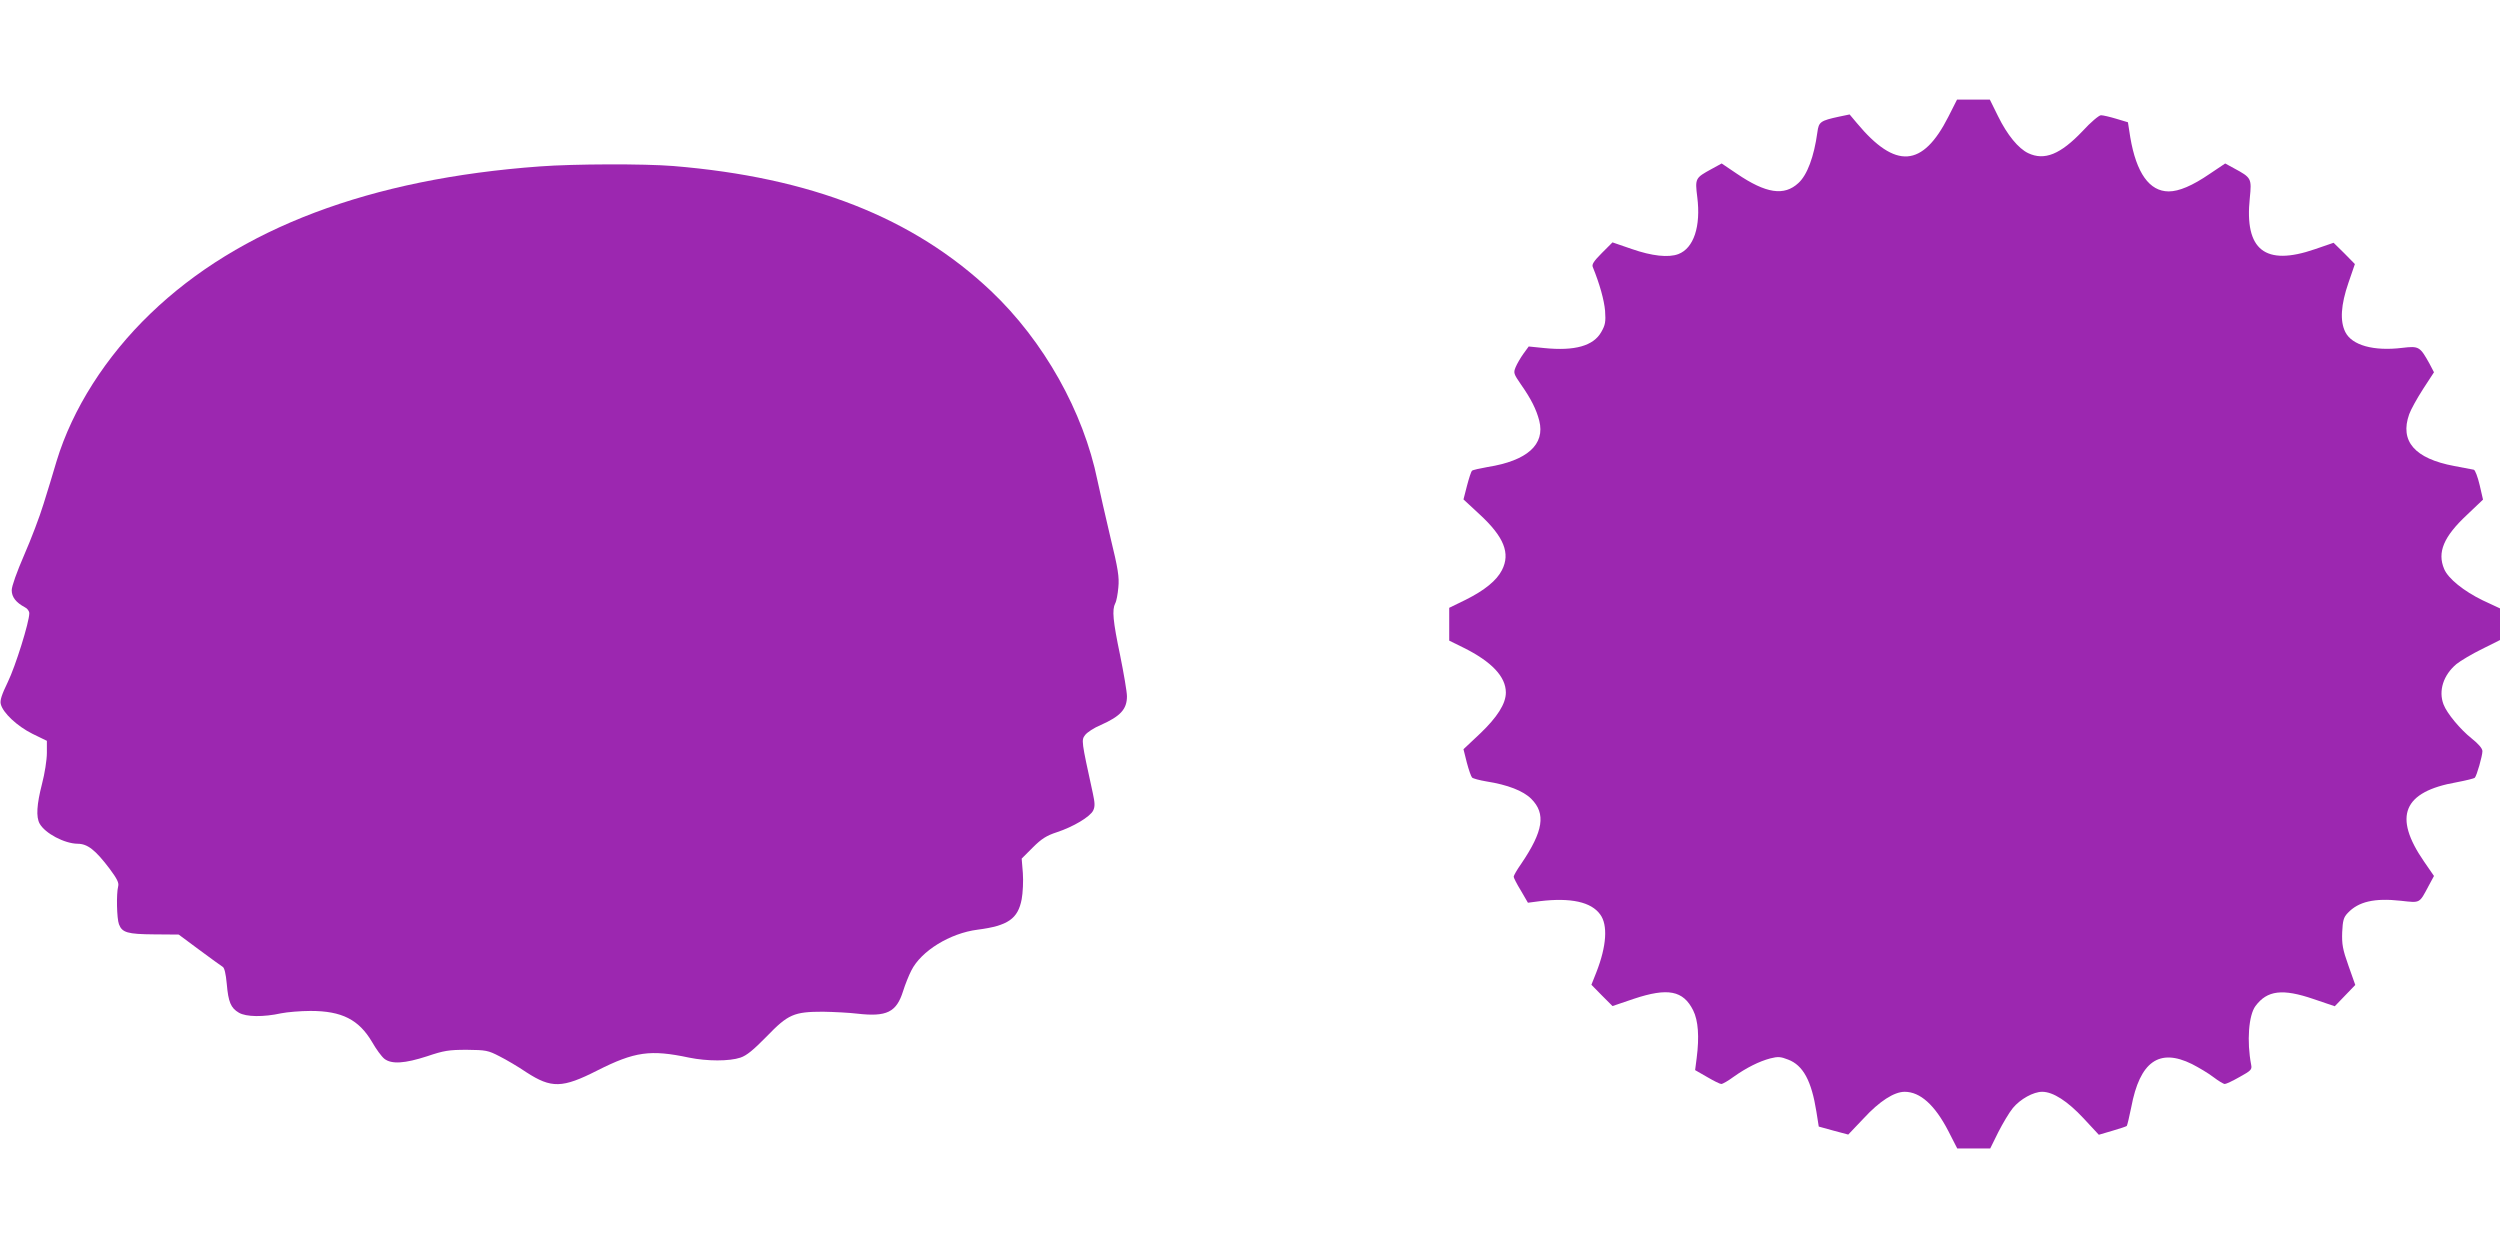
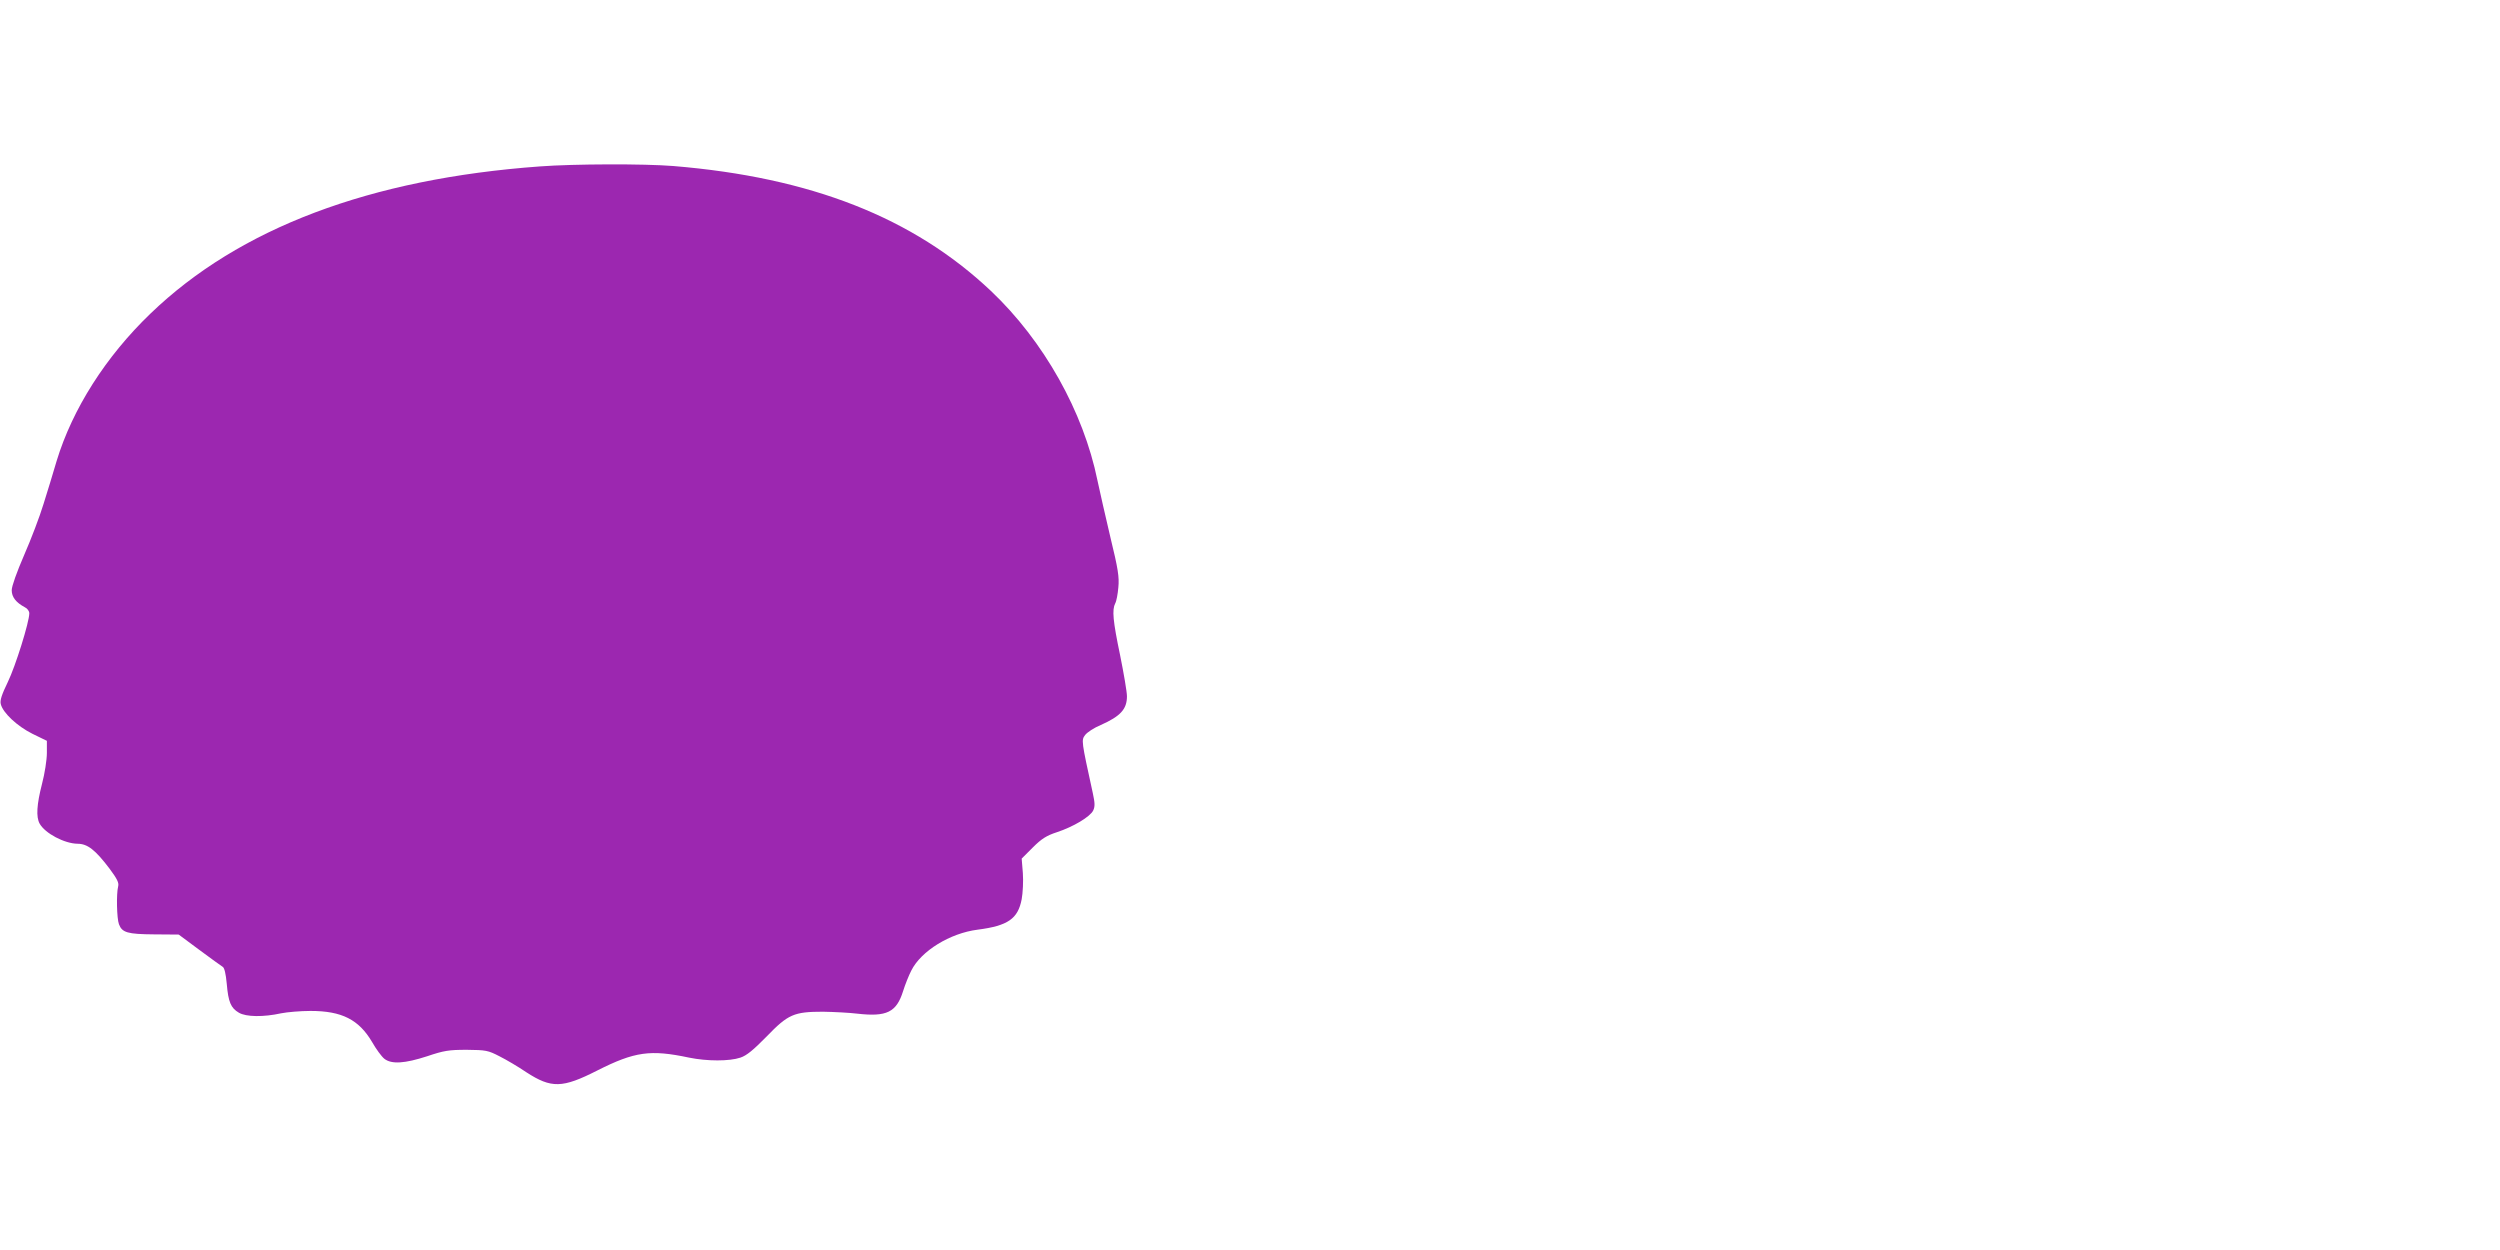
<svg xmlns="http://www.w3.org/2000/svg" version="1.0" width="1280pt" height="640pt" viewBox="0 0 1280 640" preserveAspectRatio="xMidYMid meet">
  <g transform="translate(0,640) scale(0.1,-0.1)" fill="#9c27b0" stroke="none">
-     <path d="M9976 5803 c-132 -261 -271 -271 -469 -33 l-37 44 -53 -11 c-97 -21 -105 -27 -112 -80 -17 -125 -52 -219 -97 -260 -73 -68 -166 -54 -316 48 l-77 52 -53 -29 c-82 -45 -84 -47 -72 -143 19 -150 -18 -262 -97 -292 -50 -19 -135 -10 -238 26 l-99 34 -54 -54 c-41 -41 -53 -59 -47 -72 36 -89 58 -169 63 -224 4 -57 1 -73 -19 -108 -40 -72 -136 -99 -293 -83 l-79 8 -27 -37 c-15 -21 -33 -52 -40 -69 -12 -29 -10 -34 27 -88 52 -74 79 -128 94 -186 31 -122 -62 -205 -264 -237 -39 -7 -76 -15 -80 -19 -5 -4 -16 -39 -26 -77 l-18 -70 82 -76 c126 -116 159 -200 115 -286 -27 -53 -88 -103 -186 -152 l-84 -41 0 -84 0 -84 73 -36 c145 -72 217 -149 217 -230 0 -57 -44 -126 -132 -210 l-85 -80 17 -68 c10 -38 22 -72 27 -77 5 -5 38 -14 74 -20 108 -17 188 -48 229 -89 76 -76 62 -165 -51 -332 -22 -31 -39 -61 -39 -67 0 -5 16 -37 37 -71 l36 -62 61 8 c159 19 263 -4 309 -68 40 -54 33 -162 -20 -297 l-25 -63 54 -55 54 -54 109 37 c174 58 253 43 304 -59 26 -52 32 -135 18 -244 l-8 -62 61 -35 c34 -20 66 -36 73 -36 7 0 35 16 62 36 66 47 132 80 189 95 39 10 53 9 91 -6 77 -29 120 -109 145 -267 l12 -76 76 -21 75 -20 79 83 c81 88 156 136 210 136 79 0 154 -67 223 -200 l46 -90 84 0 85 0 41 83 c23 45 56 101 75 124 38 46 105 83 150 83 56 0 130 -48 212 -136 l78 -84 68 20 c38 11 71 22 75 25 3 4 13 47 23 96 44 234 143 304 311 221 35 -18 84 -47 110 -67 25 -19 51 -35 58 -35 7 0 41 16 76 36 58 32 64 38 59 62 -23 120 -13 254 22 301 60 81 139 90 297 36 l109 -37 52 54 53 55 -35 99 c-30 84 -34 110 -32 171 3 60 7 76 28 98 55 59 137 78 273 63 100 -11 93 -15 142 77 l27 50 -51 74 c-160 232 -107 358 168 406 47 9 88 19 92 23 10 10 39 112 39 136 0 14 -20 37 -55 65 -59 47 -127 129 -144 174 -27 70 -1 151 66 207 21 17 80 52 131 77 l92 46 0 81 0 81 -88 41 c-97 47 -178 112 -198 161 -36 85 -3 165 117 277 l82 78 -17 74 c-10 42 -23 77 -30 79 -6 1 -51 10 -100 19 -203 38 -280 127 -231 265 8 23 40 81 71 129 l56 86 -23 44 c-49 88 -54 91 -139 81 -147 -18 -258 13 -292 81 -28 56 -23 139 16 252 l33 96 -54 55 -55 54 -96 -33 c-255 -88 -361 -4 -333 262 10 101 9 104 -82 153 l-44 24 -79 -53 c-89 -61 -158 -90 -210 -90 -99 0 -166 94 -197 277 l-12 77 -60 18 c-33 10 -68 18 -78 18 -10 0 -53 -36 -94 -81 -113 -119 -195 -153 -279 -113 -50 24 -107 93 -154 189 l-42 85 -84 0 -84 0 -44 -87z" />
    <path d="M2765 5548 c-870 -63 -1540 -316 -1994 -753 -230 -221 -400 -489 -481 -755 -17 -58 -47 -157 -67 -220 -19 -63 -64 -181 -99 -261 -38 -88 -64 -160 -64 -181 0 -35 22 -63 67 -87 13 -6 23 -20 23 -31 0 -45 -71 -272 -110 -352 -31 -64 -41 -94 -36 -113 11 -45 84 -113 162 -152 l74 -36 0 -62 c0 -35 -11 -106 -25 -159 -27 -105 -31 -169 -12 -203 28 -50 127 -102 194 -103 51 0 91 -31 165 -129 37 -50 48 -71 43 -89 -10 -39 -7 -165 4 -194 16 -43 44 -51 180 -52 l126 -1 105 -78 c58 -43 112 -82 120 -87 9 -5 16 -34 21 -87 8 -94 21 -124 62 -148 37 -22 126 -23 217 -3 30 6 98 12 150 12 160 0 247 -44 315 -159 21 -37 49 -75 63 -86 37 -29 105 -24 219 13 86 29 111 33 203 33 98 -1 109 -3 167 -33 34 -17 97 -54 138 -82 128 -83 184 -82 363 9 192 97 272 108 470 66 93 -19 207 -19 263 0 33 11 67 40 134 108 110 114 140 127 289 127 56 -1 135 -5 176 -10 150 -17 200 7 234 116 10 32 29 80 42 105 50 100 198 191 339 209 156 20 207 56 226 156 6 32 9 93 6 134 l-6 74 57 57 c45 45 71 61 123 78 85 28 170 79 186 111 10 21 9 39 -2 90 -59 270 -59 270 -39 297 11 14 46 37 80 51 101 45 134 81 134 147 0 22 -16 116 -35 210 -37 177 -42 233 -25 266 6 10 13 47 16 82 5 52 -1 93 -41 257 -25 107 -55 237 -66 290 -72 353 -275 714 -545 970 -398 376 -922 582 -1627 640 -148 12 -508 11 -682 -2z" />
  </g>
</svg>